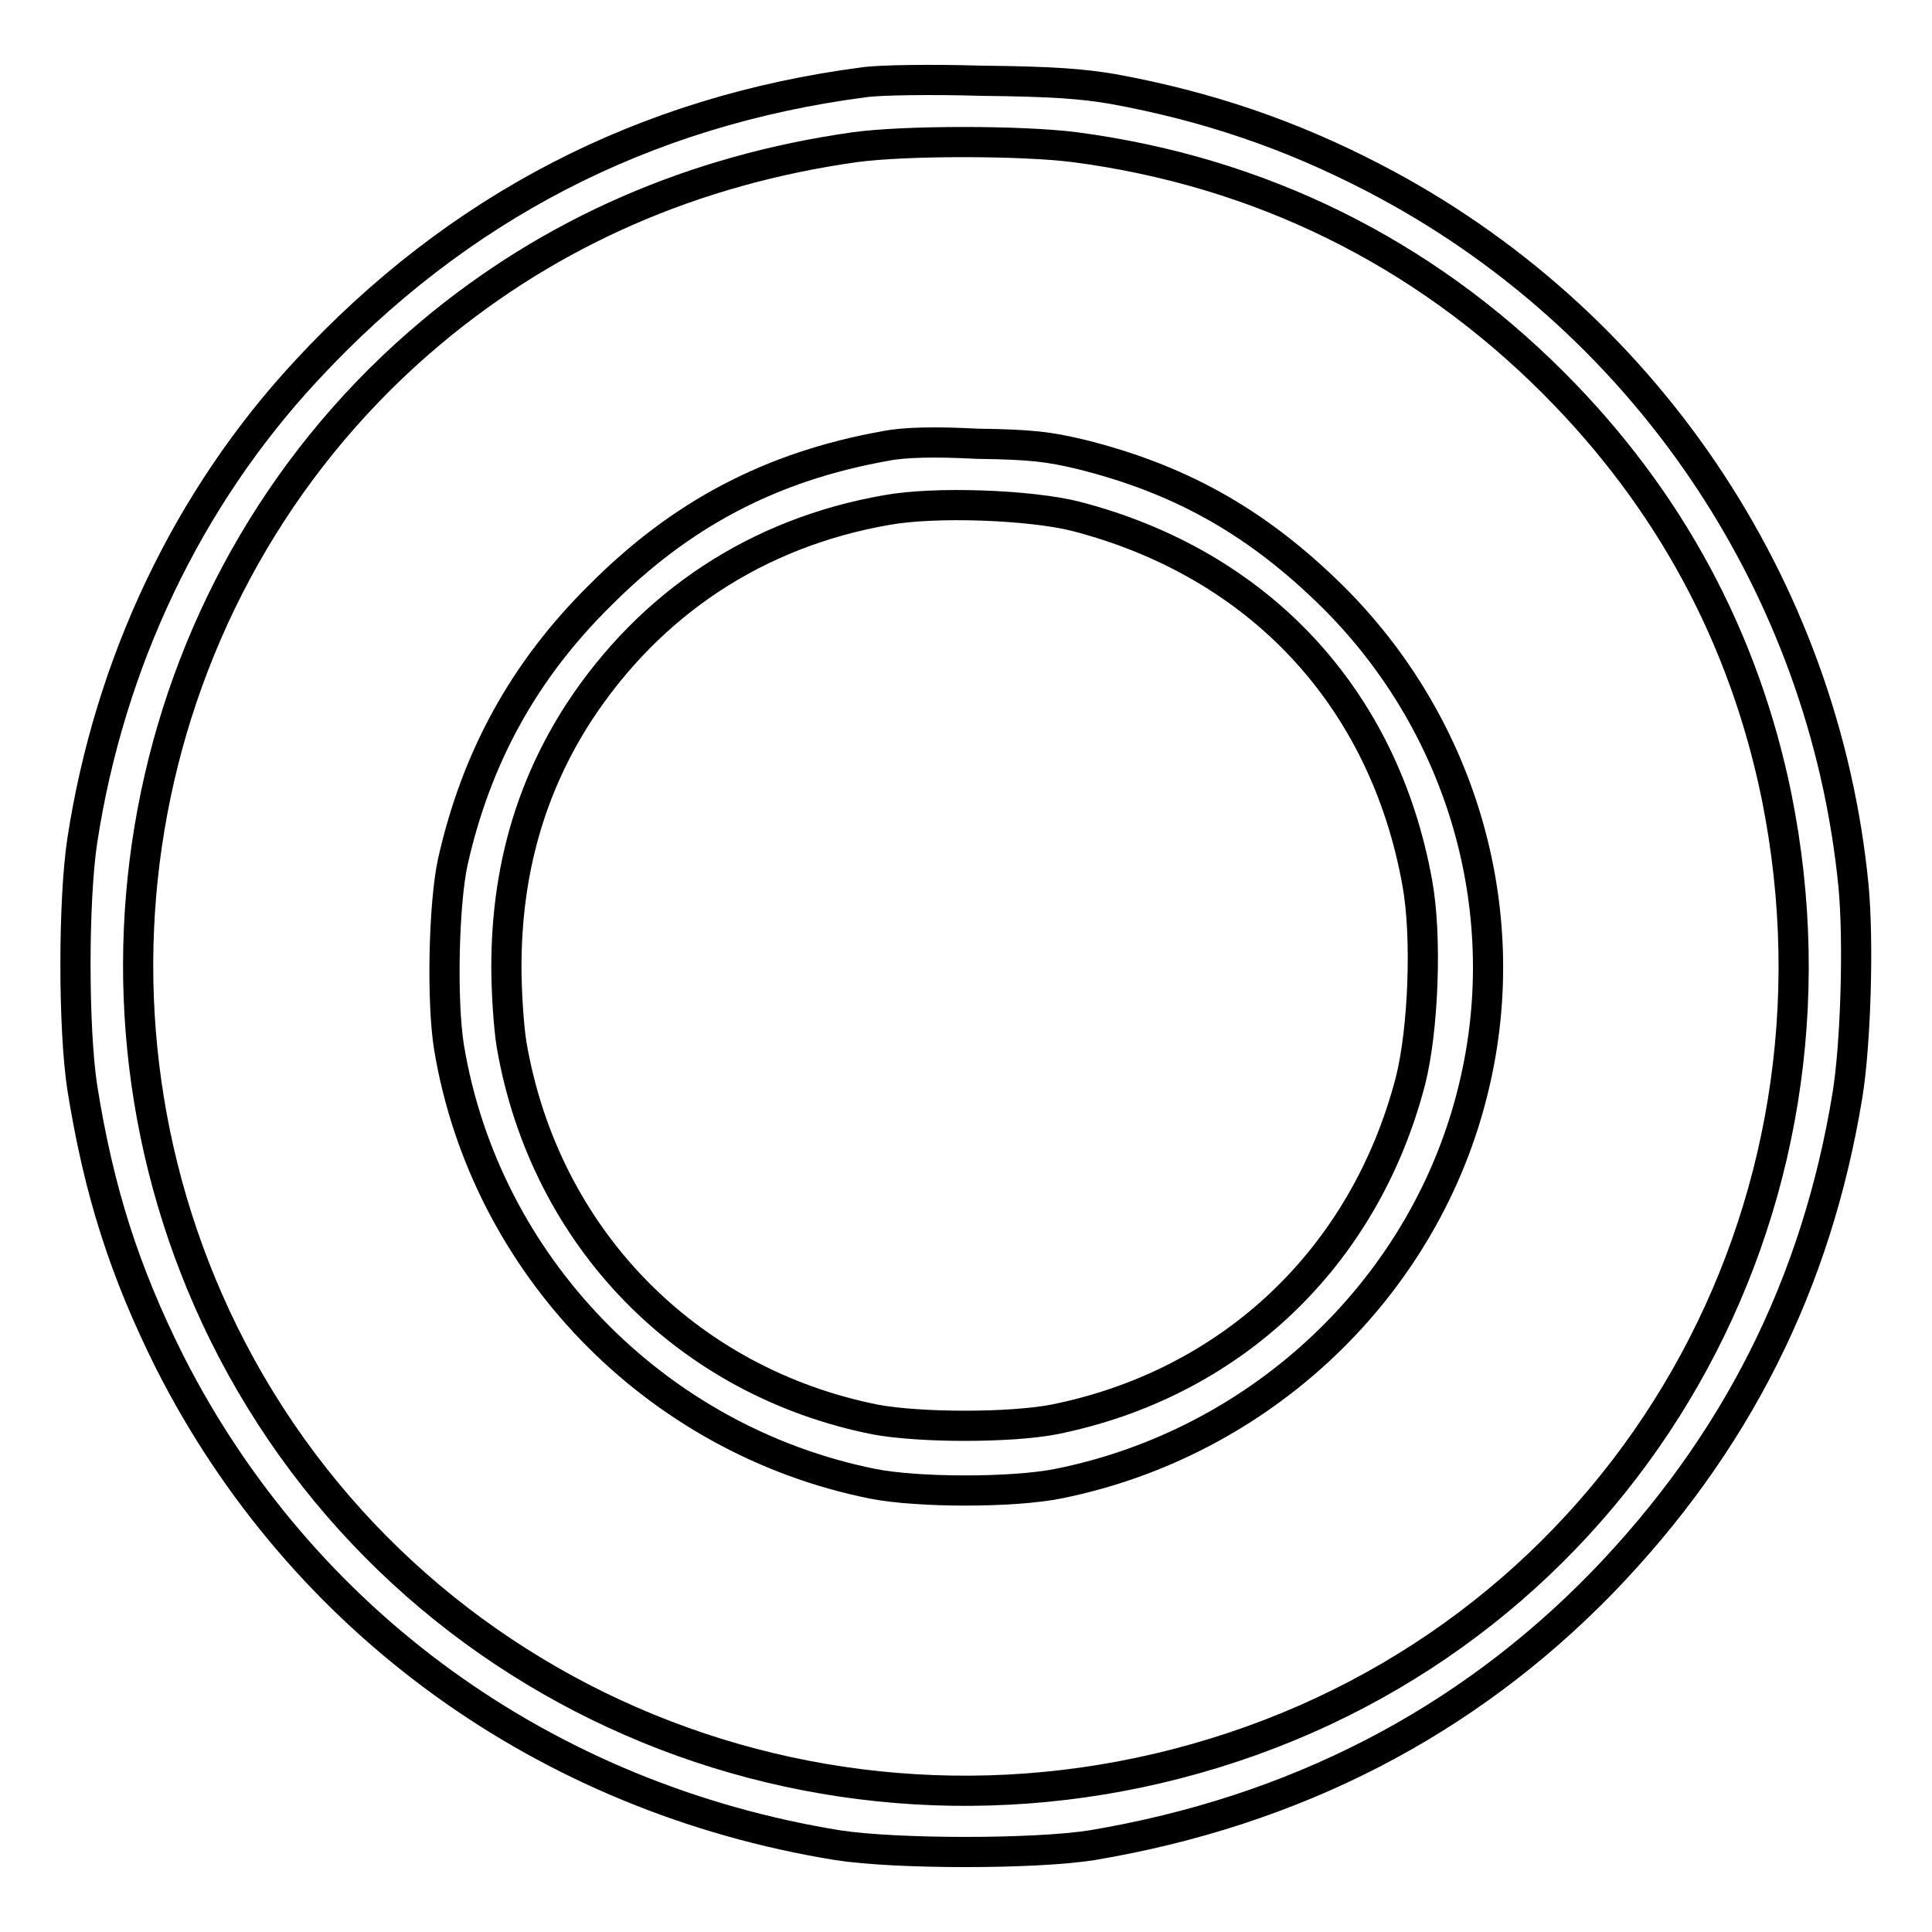
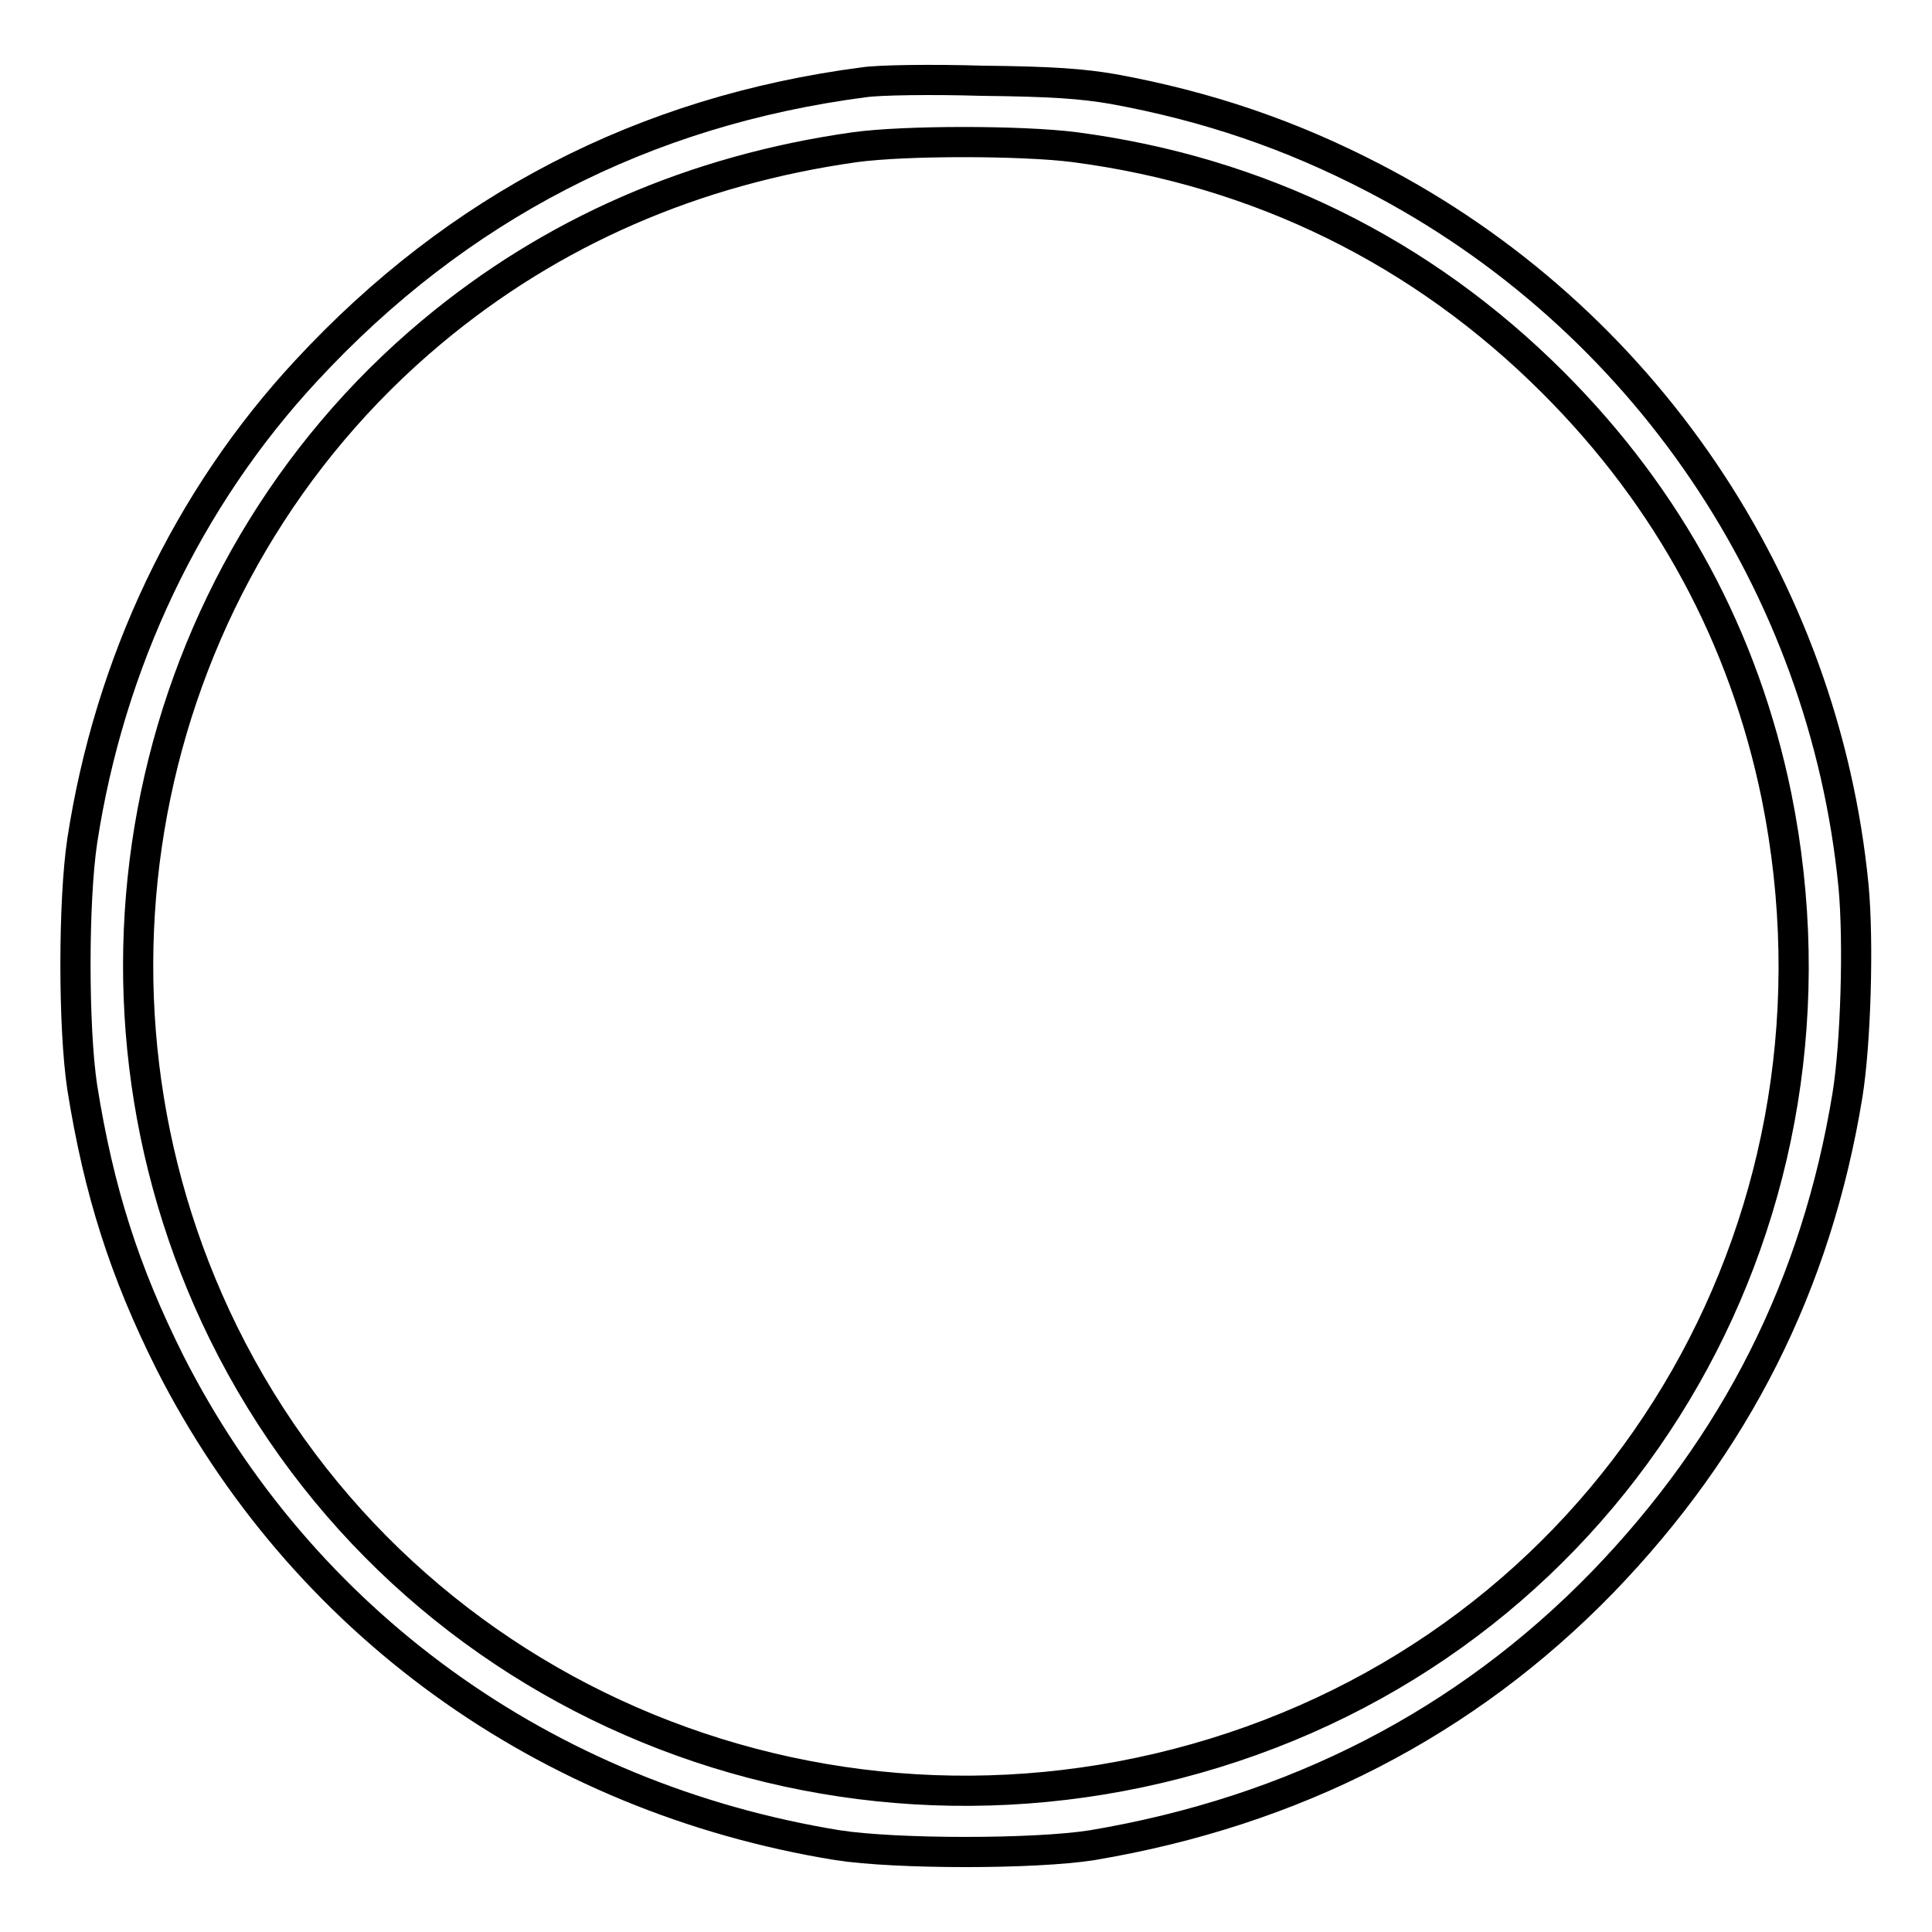
<svg xmlns="http://www.w3.org/2000/svg" version="1.1" x="0px" y="0px" viewBox="0 0 256 256" enable-background="new 0 0 256 256" xml:space="preserve">
  <g>
    <g>
      <g>
        <path stroke-width="4" fill-opacity="0" stroke="#000000" d="M114.5,10.9c-29.2,3.8-53.9,16.6-73.9,38.2c-15.8,17-26.1,38.8-29.7,62.3c-1.2,8-1.2,24.8,0,32.7c2.2,13.8,5.6,24.4,11.6,36.4c17.4,34.3,49.7,57.7,88.5,64c7.8,1.2,26.1,1.2,33.7,0c26.8-4.5,49.5-16.2,67.6-34.8c17.7-18.3,28.4-39.5,32.5-64.6c1.1-6.8,1.5-20.3,0.8-27.7c-3.9-39.9-27.9-75.4-63.7-93.9c-10.8-5.6-21.8-9.4-34.4-11.7c-4.1-0.7-8-1-17.4-1.1C123.5,10.5,116.5,10.6,114.5,10.9z M142.4,19.5c24.4,3.2,46,13.8,63.4,31.2c15.4,15.4,25.3,33.8,29.6,54.8c11.1,55-19.4,108.5-72,126c-52.6,17.5-109.6-5.8-133.8-54.9C7.3,131.2,18.8,76.1,57.2,44C73.1,30.7,92,22.5,113.3,19.5C119.9,18.6,135.3,18.6,142.4,19.5z" />
-         <path stroke-width="4" fill-opacity="0" stroke="#000000" d="M117.3,59.1c-15.1,2.7-27.1,9-37.9,19.9c-10,9.9-16.3,21.4-19.4,35.2c-1.2,5.5-1.5,18.4-0.5,24.6c4.8,28.8,27.3,52,56.1,57.8c6,1.2,18.6,1.2,24.6,0c27-5.4,48.8-26.1,55.1-52.6c5.7-23.7-1.8-48.8-19.7-65.9c-9.6-9.2-19.5-14.7-32.4-17.9c-4.2-1-6.5-1.3-13.7-1.4C123.8,58.5,119.8,58.6,117.3,59.1z M142.5,68.4c24.4,6.3,40.9,24.1,45.3,48.6c1.3,7.1,0.8,19.5-0.9,26.2c-6.1,23.5-23.8,40.2-47.3,44.9c-5.9,1.1-17.6,1.1-23.6,0c-25.1-5-43.8-24.2-48.2-49.6c-0.4-2.4-0.7-7.1-0.7-10.4c0-12.7,3.2-23.8,9.6-33.7c9.5-14.5,23.6-23.8,40.7-26.8C123.9,66.4,136.5,66.9,142.5,68.4z" />
      </g>
    </g>
  </g>
</svg>